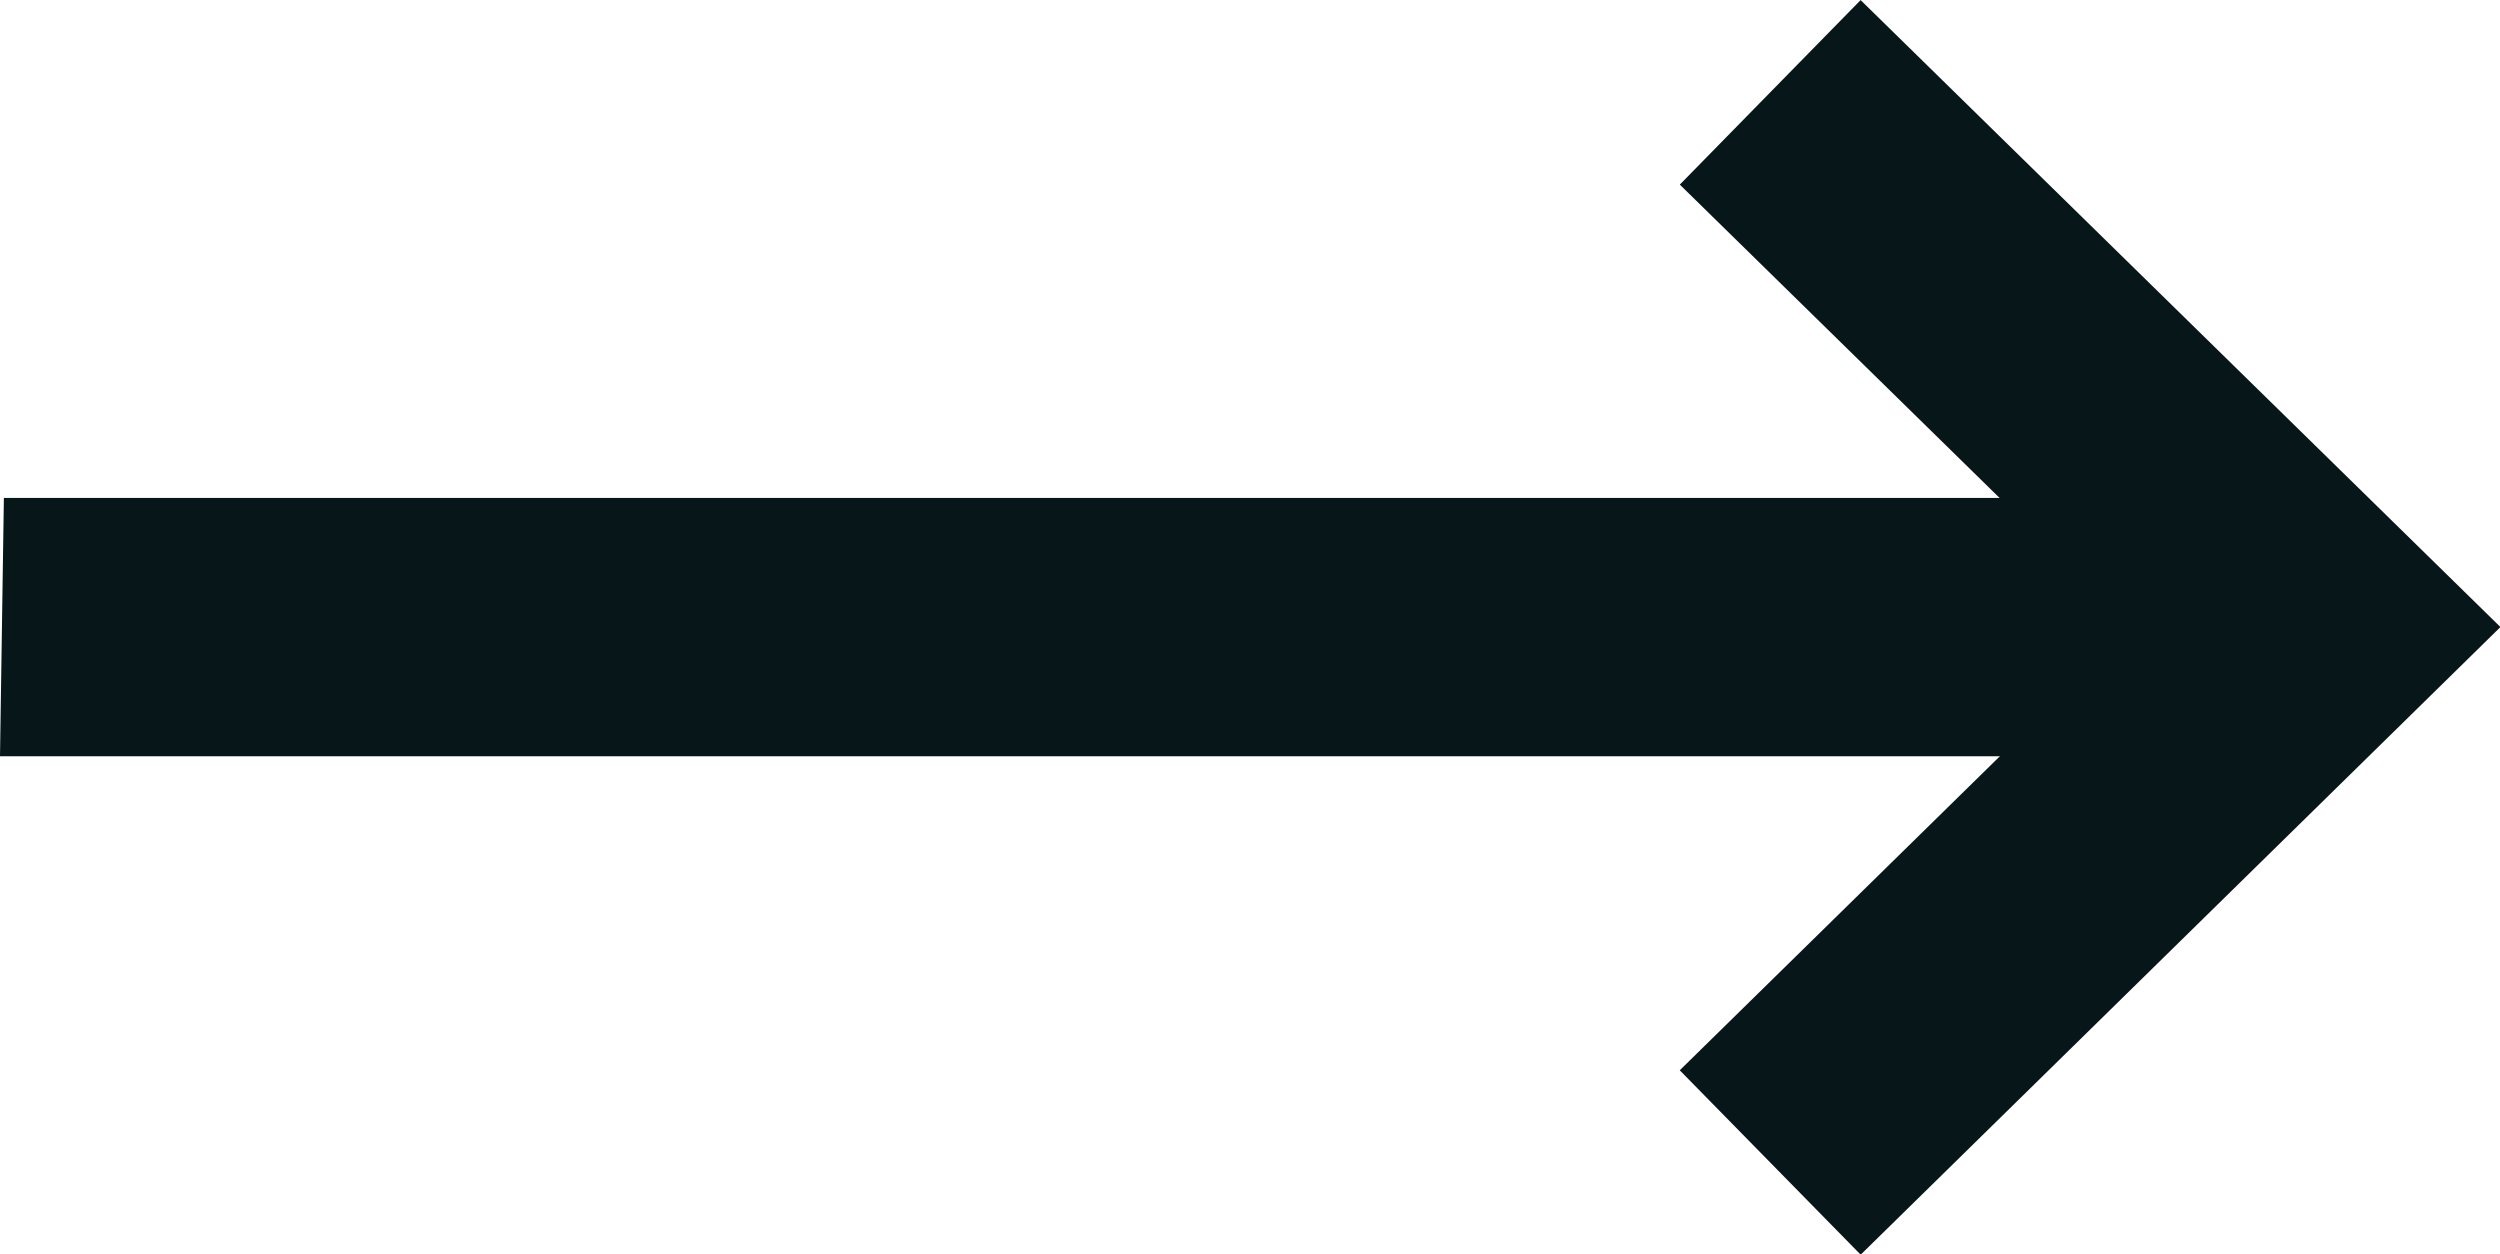
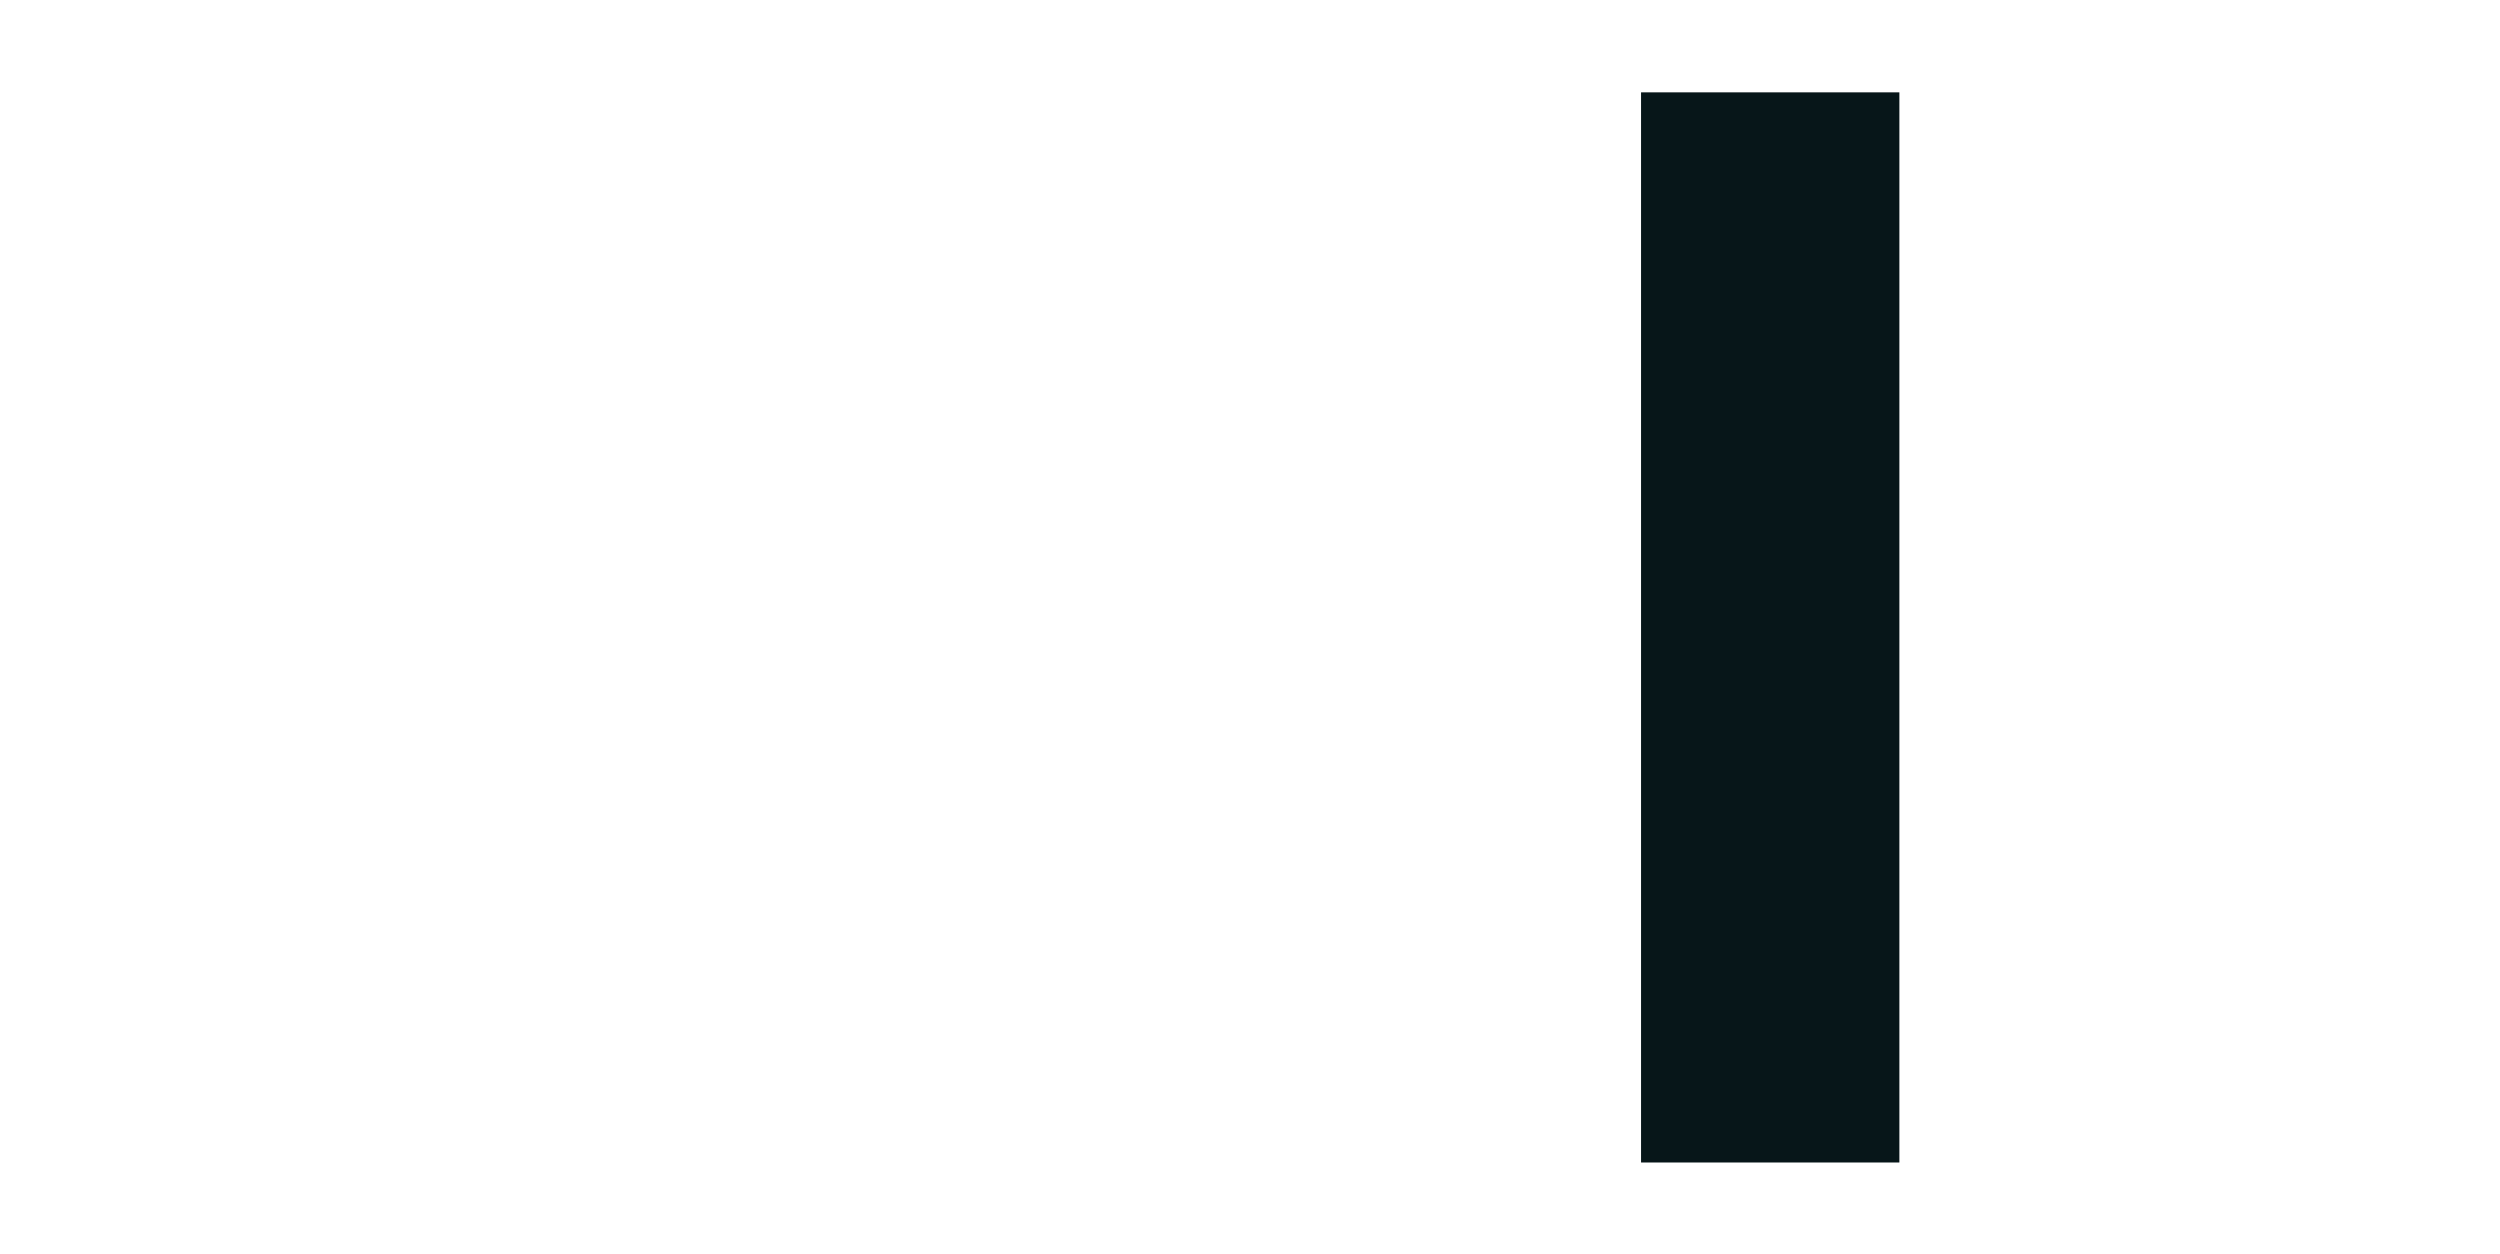
<svg xmlns="http://www.w3.org/2000/svg" id="Layer_1" data-name="Layer 1" viewBox="0 0 38.71 19.42">
  <defs>
    <style>.cls-1{fill:#071619;}.cls-2{fill:none;stroke:#071619;stroke-width:4px;}</style>
  </defs>
  <g id="ic_button-arrow" data-name="ic button-arrow">
    <g id="Group_58" data-name="Group 58">
      <g id="arrow">
        <g id="Path_23" data-name="Path 23">
-           <path class="cls-1" d="M.06,7.71H36.43v4H0" />
-         </g>
-         <path id="Path_24" data-name="Path 24" class="cls-2" d="M27.41,1.43l8.45,8.28L27.41,18" />
+           </g>
+         <path id="Path_24" data-name="Path 24" class="cls-2" d="M27.41,1.43L27.41,18" />
      </g>
    </g>
  </g>
</svg>